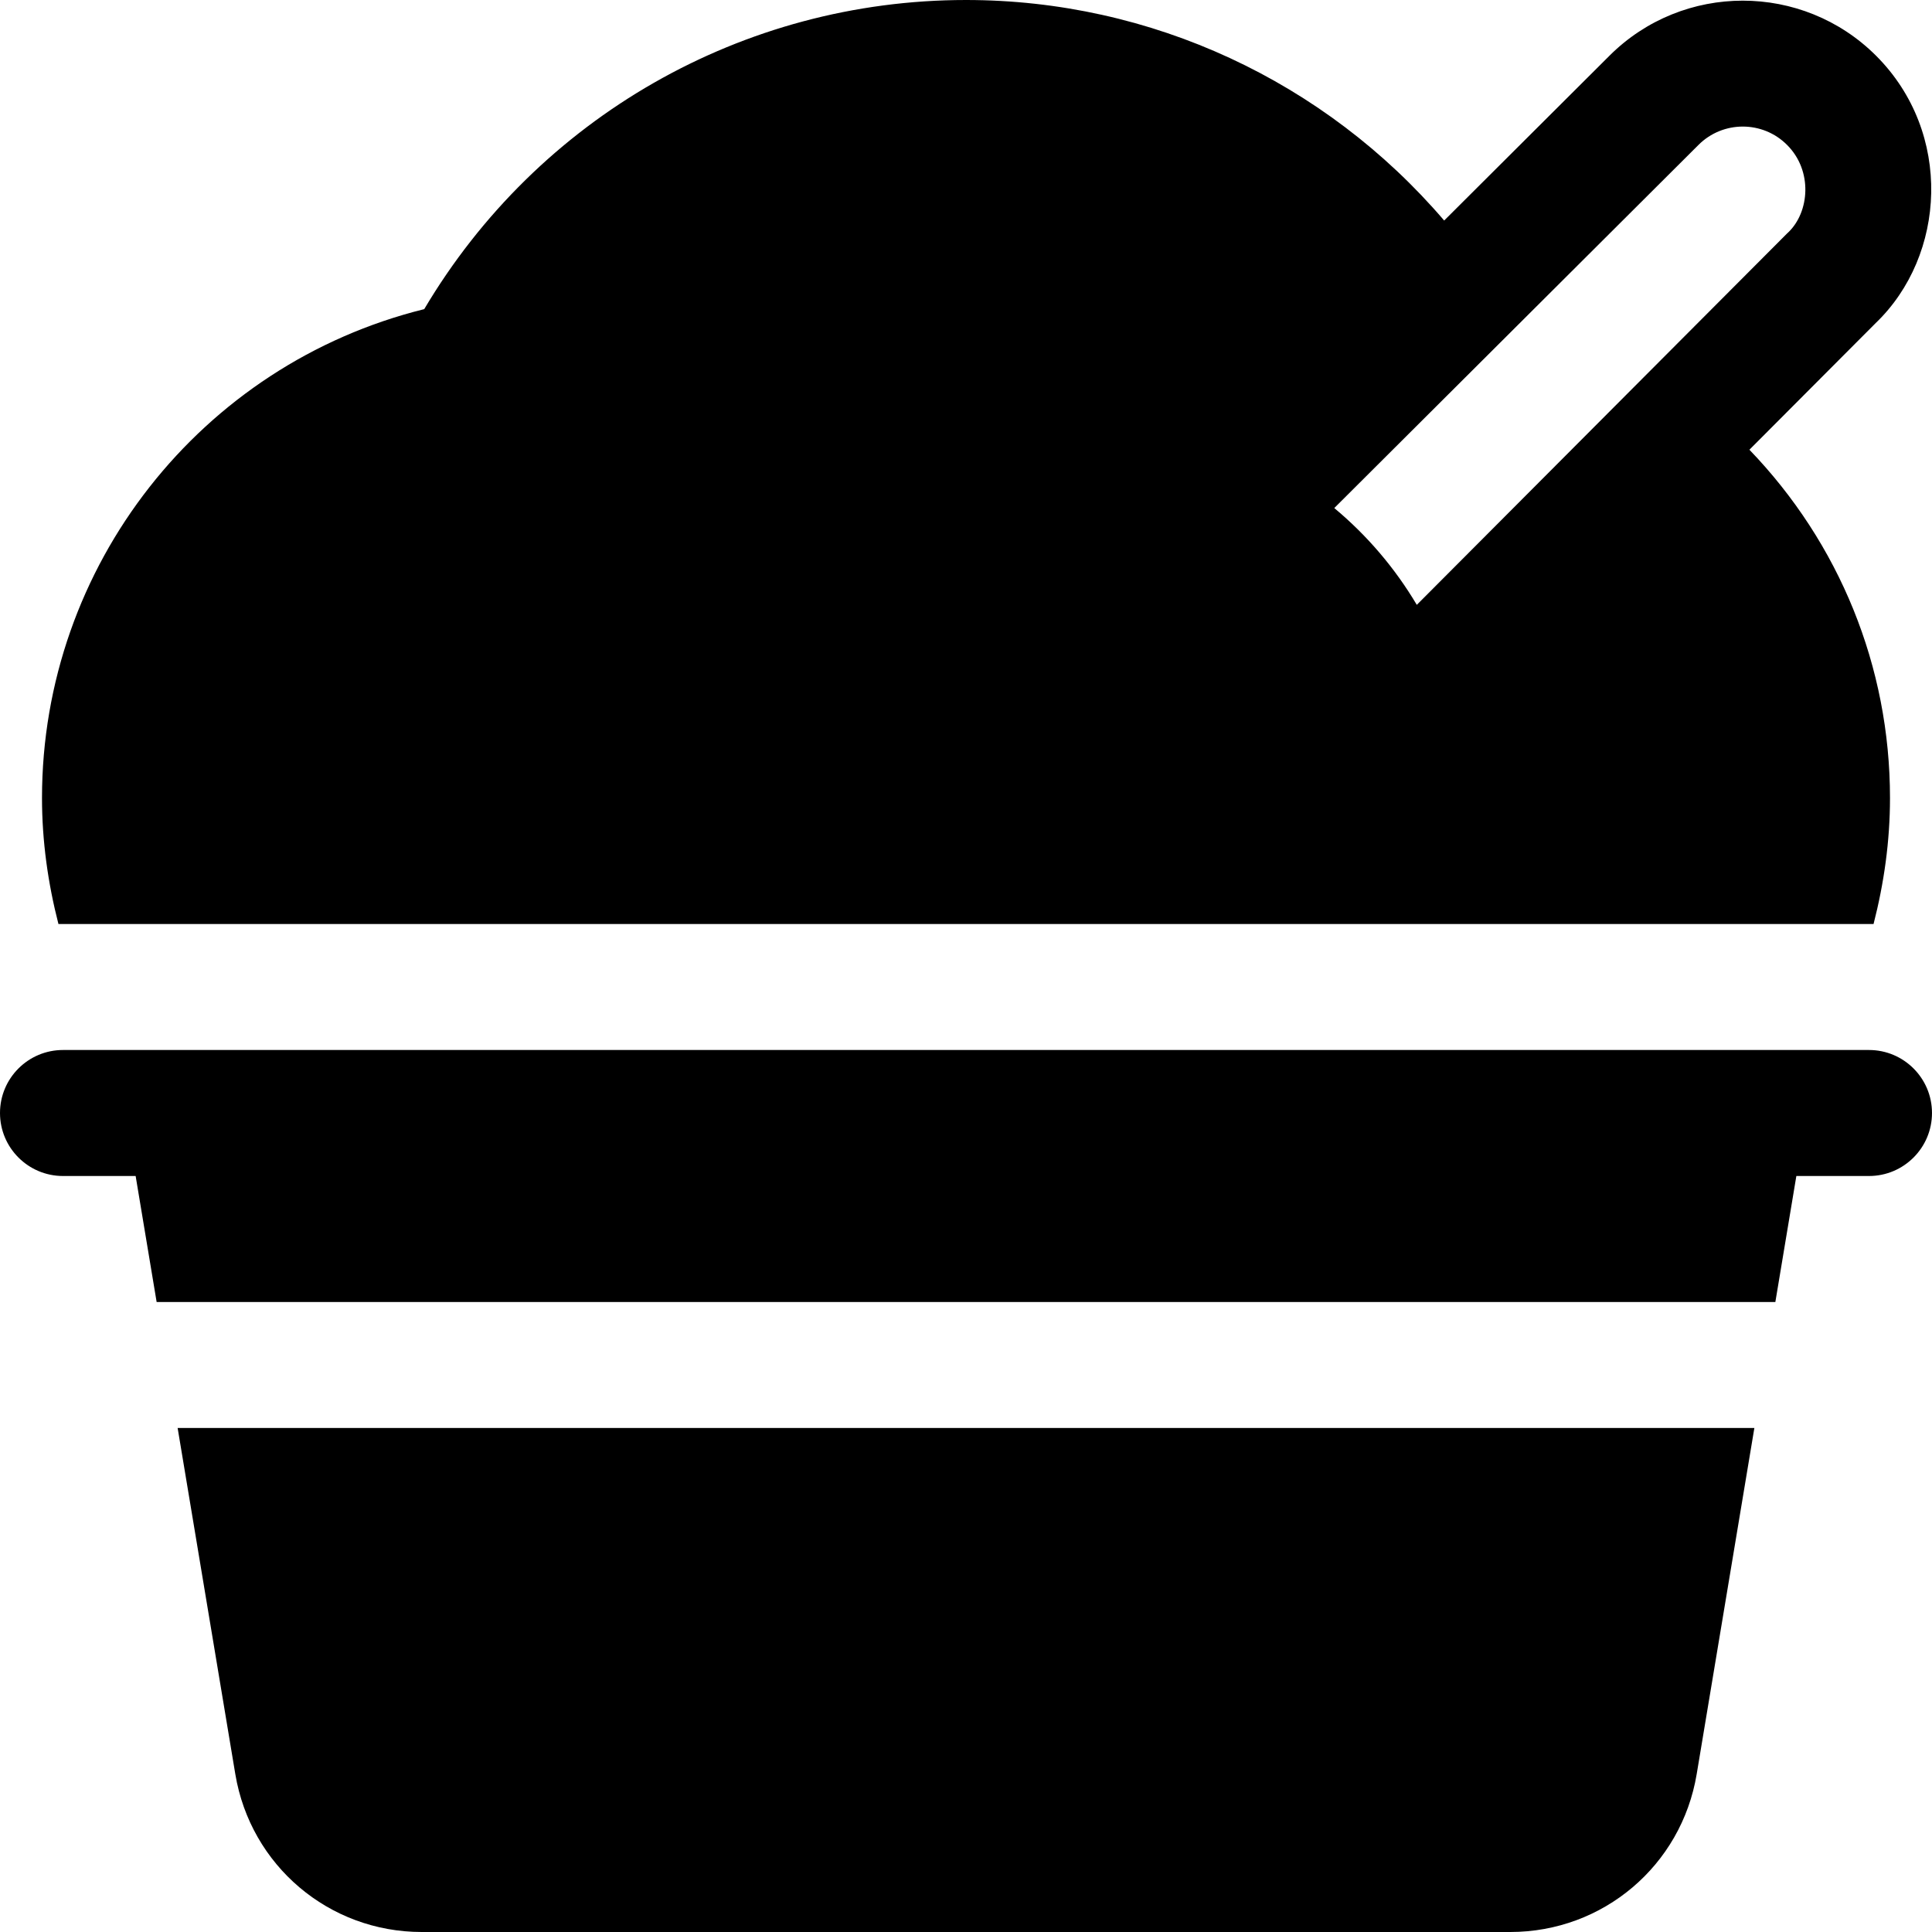
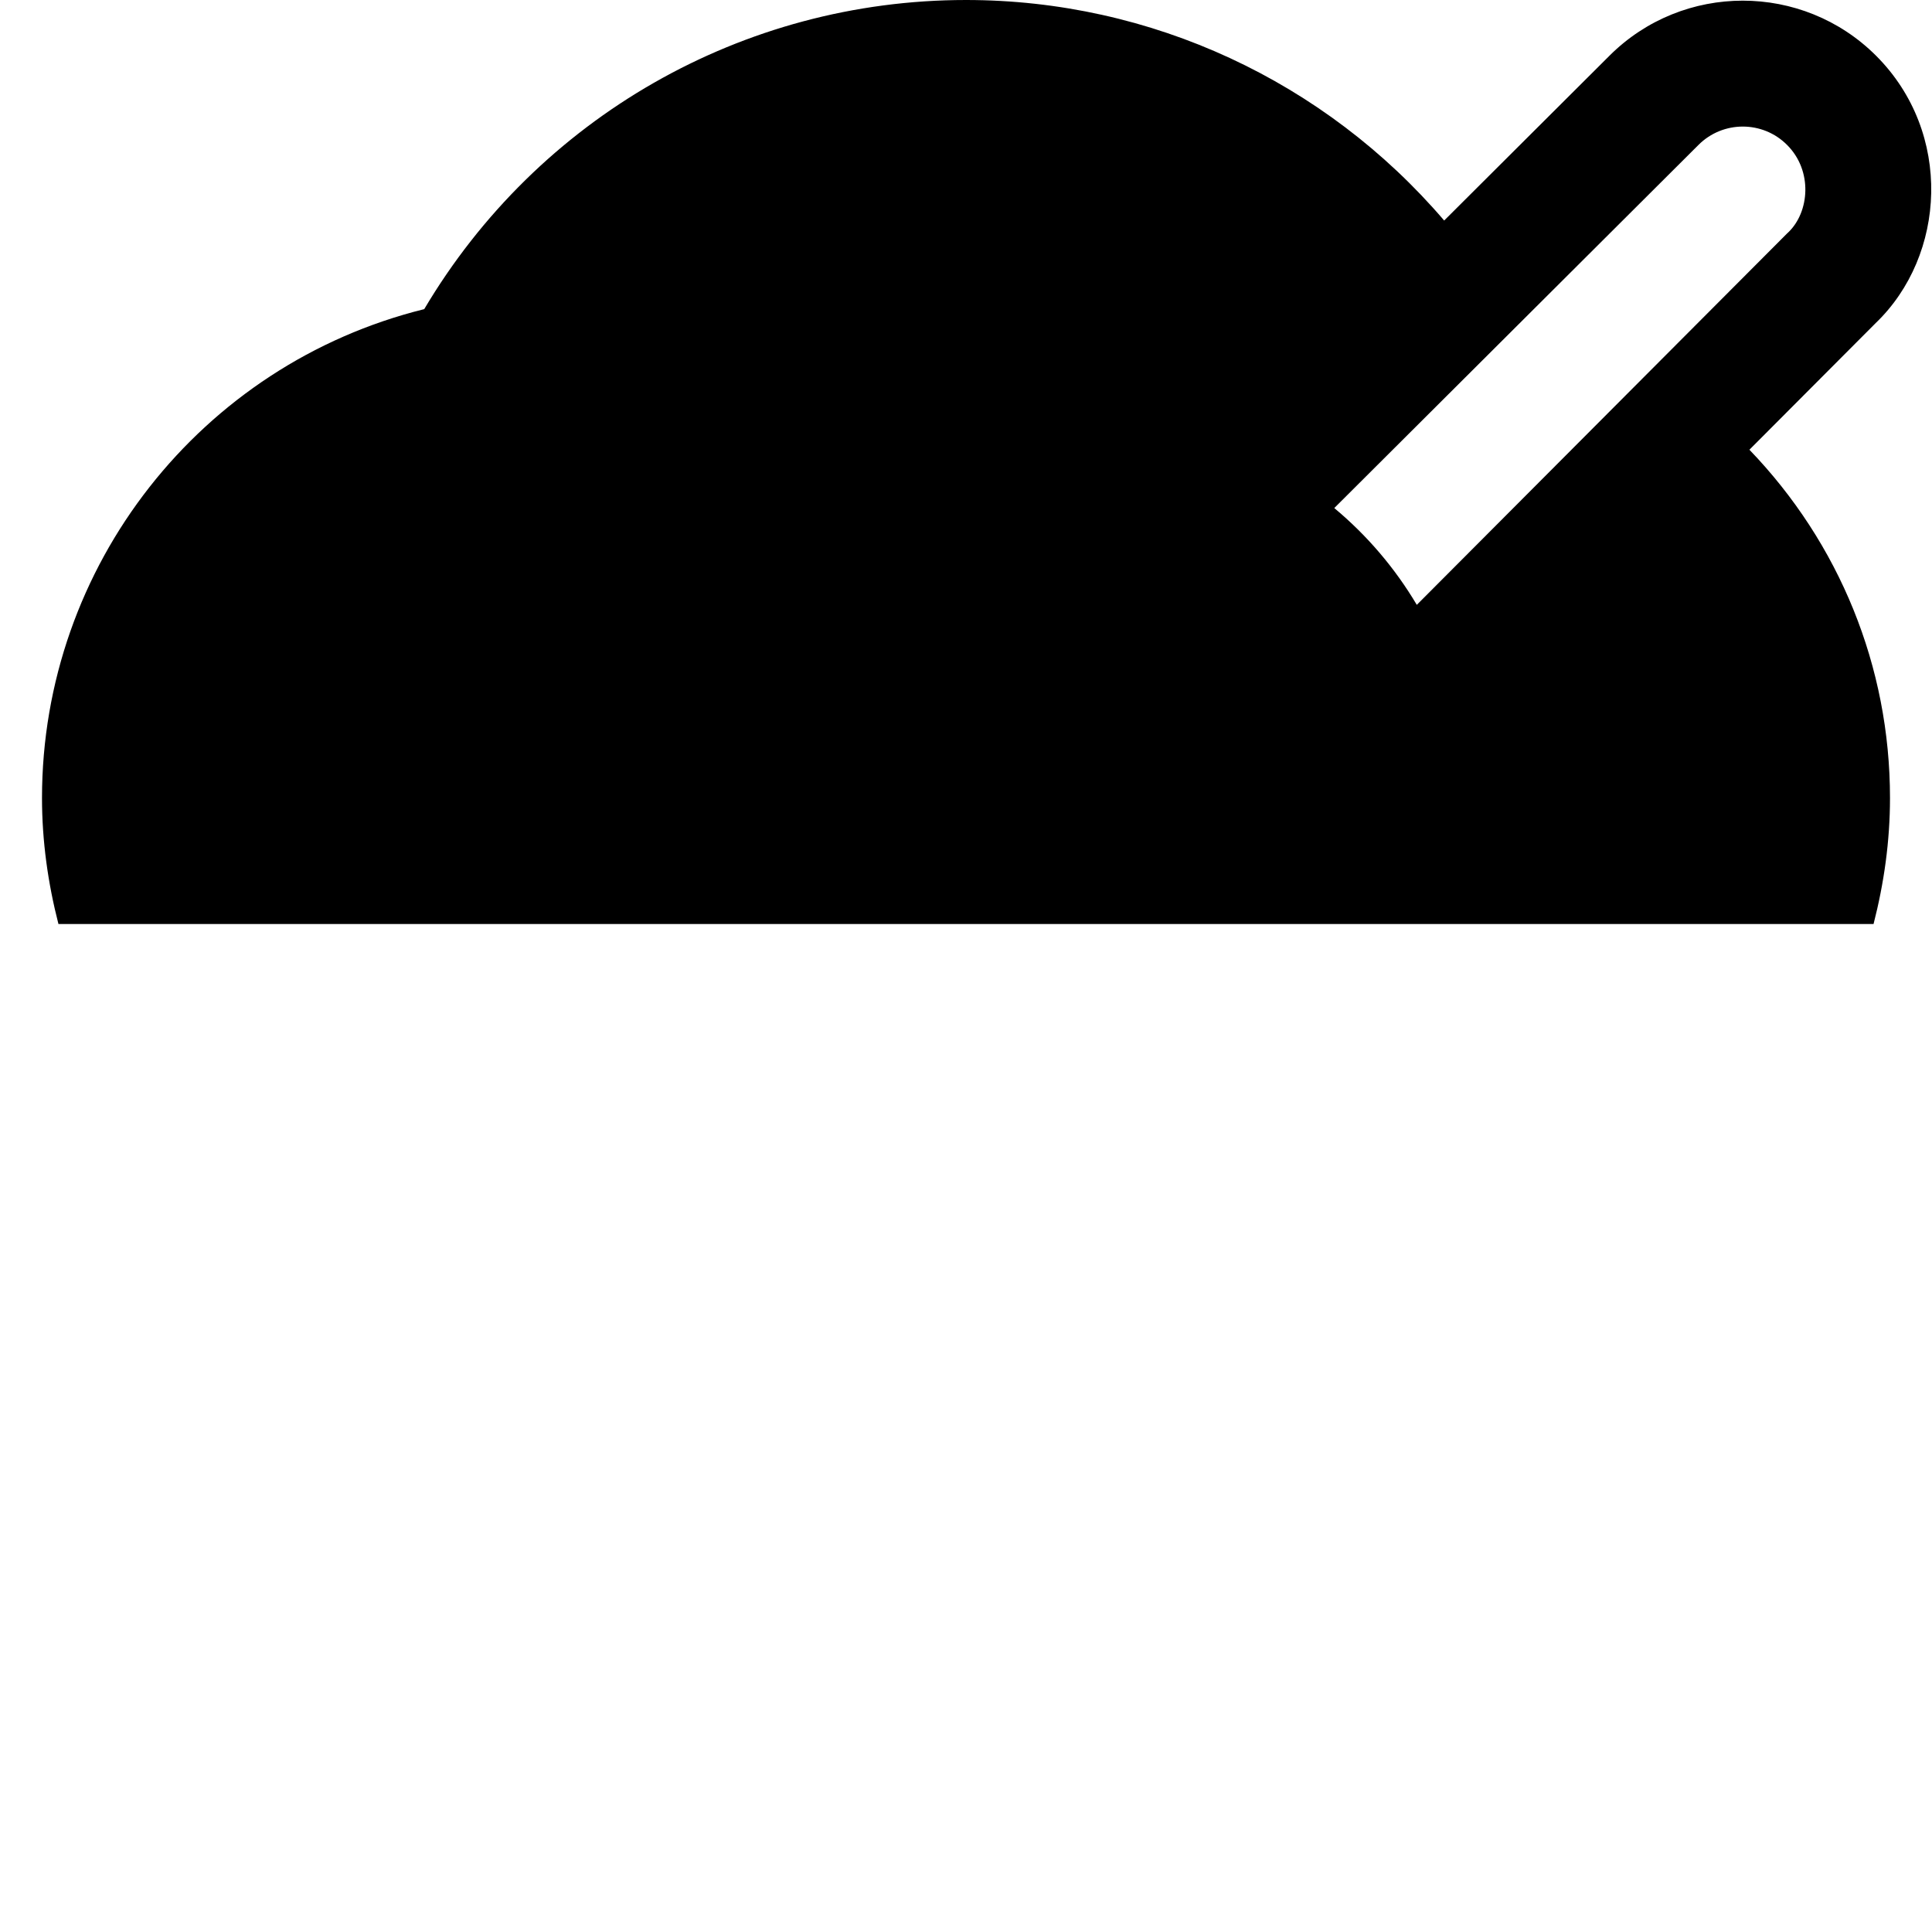
<svg xmlns="http://www.w3.org/2000/svg" fill="#000000" height="800px" width="800px" version="1.1" id="Layer_1" viewBox="0 0 512 512" xml:space="preserve">
  <g>
    <g>
-       <path d="M47.075,378.435l15.283,91.717C66.402,494.402,87.174,512,111.761,512h288.479c24.587,0,45.359-17.598,49.402-41.848    l15.283-91.717H47.075z" />
-     </g>
+       </g>
  </g>
  <g>
    <g>
-       <path d="M495.304,278.261H16.696C7.479,278.261,0,285.739,0,294.957c0,9.217,7.479,16.696,16.696,16.696h19.25l5.565,33.391    h428.978l5.565-33.391h19.25c9.217,0,16.696-7.479,16.696-16.696C512,285.739,504.521,278.261,495.304,278.261z" />
-     </g>
+       </g>
  </g>
  <g>
    <g>
      <path d="M497.086,85.609c18.642-17.892,20.523-50.389,0.119-70.815c-19.501-19.5-51.207-19.478-70.685-0.022l-43.8,43.671    C351.146,21.545,305.097,0,256,0c-59.185,0-113.489,31.195-143.576,81.924C53.296,96.561,11.13,149.898,11.13,211.478    c0,11.44,1.584,22.604,4.356,33.391h481.026c2.771-10.788,4.356-21.951,4.356-33.391c0-34.886-13.462-67.585-37.256-92.297    L497.086,85.609z M353.597,134.64c6.8-6.777,87.156-86.9,96.522-96.238c6.478-6.478,17.011-6.478,23.467,0    c6.878,6.86,5.948,17.818,0.315,23.185c-0.109,0.098-0.217,0.207-0.326,0.304l-98.109,98.402    C369.694,150.565,362.303,141.891,353.597,134.64z" />
    </g>
  </g>
</svg>